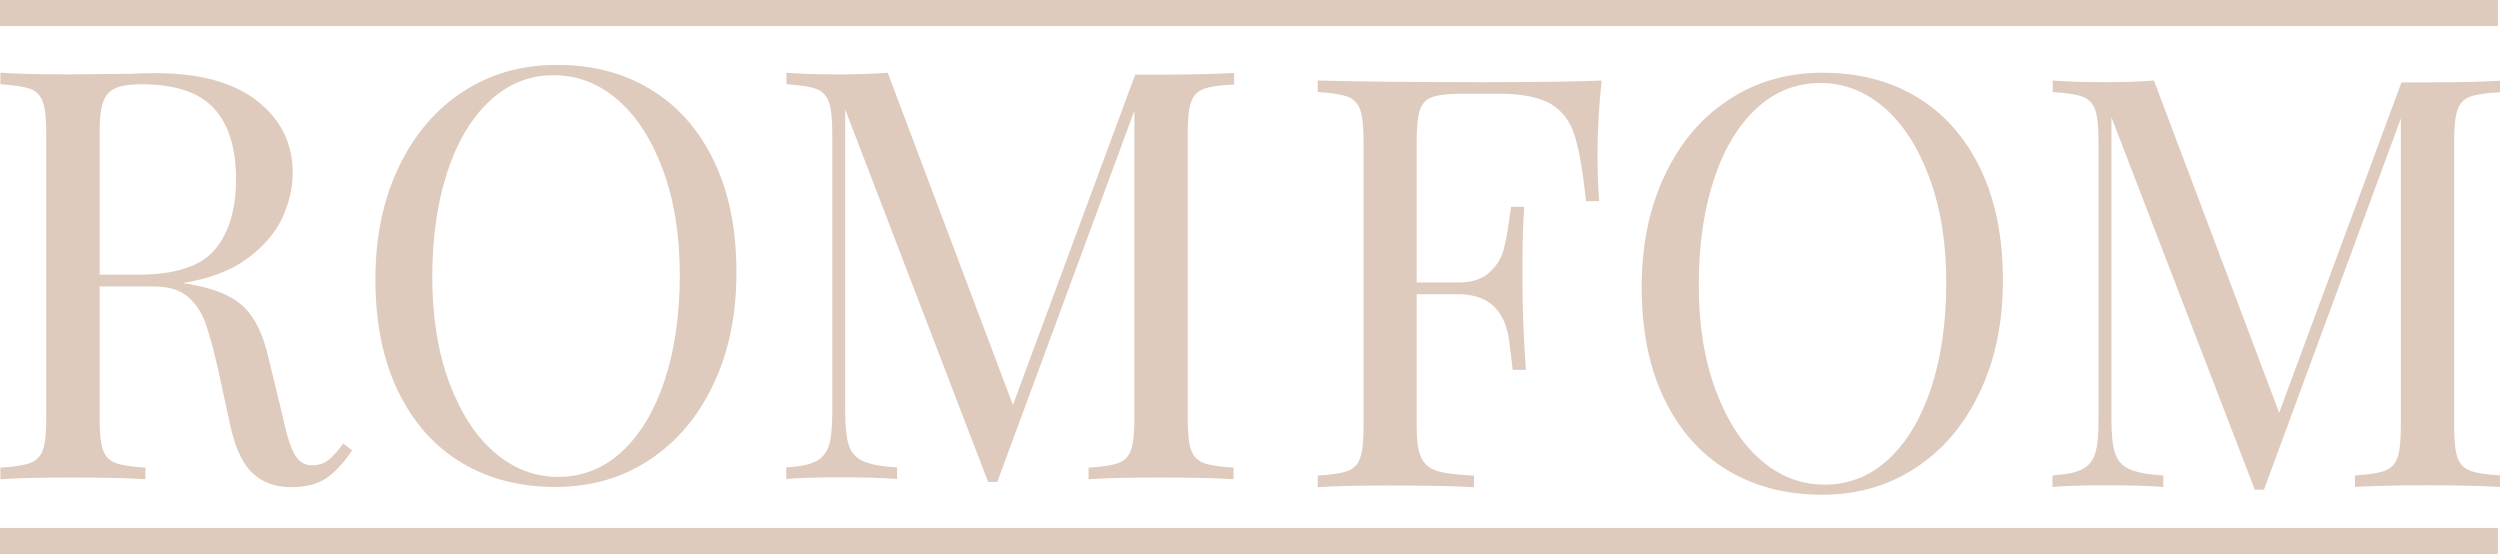
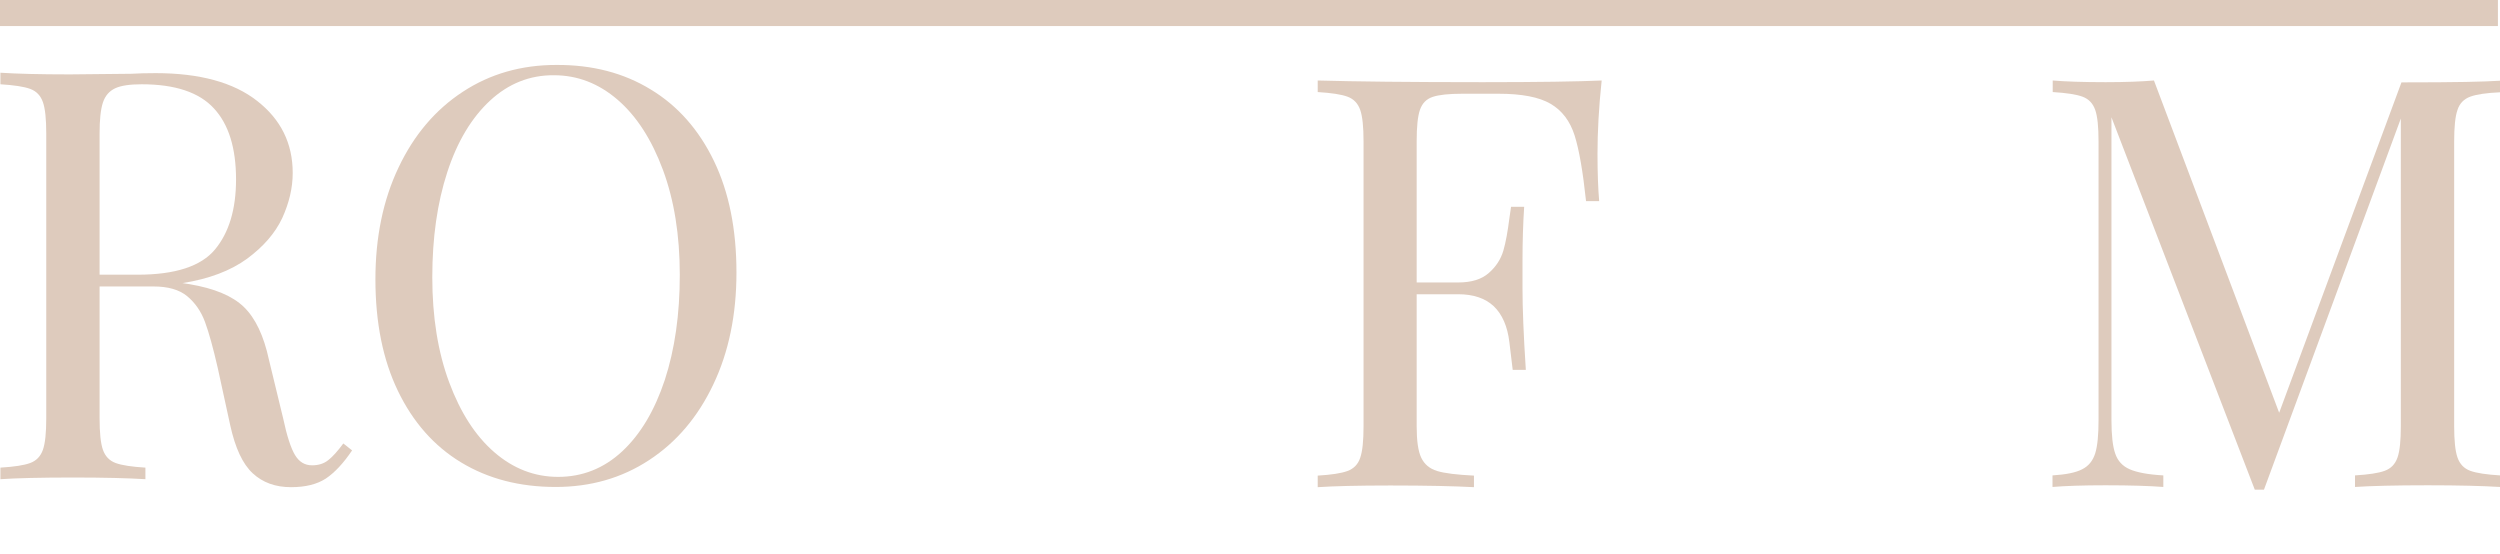
<svg xmlns="http://www.w3.org/2000/svg" width="415" height="92" viewBox="0 0 415 92" fill="none">
  <g clip-path="url(#clip0_1218_52)">
    <path d="M58.446 74.765C56.993 76.928 55.541 78.463 54.089 79.44C52.636 80.382 50.734 80.871 48.313 80.871C45.719 80.871 43.61 80.103 41.95 78.568C40.29 77.033 39.045 74.382 38.215 70.579L36.14 61.054C35.379 57.74 34.687 55.228 34.03 53.449C33.373 51.669 32.37 50.239 31.056 49.157C29.742 48.076 27.874 47.553 25.488 47.553H16.531V69.427C16.531 71.835 16.704 73.579 17.084 74.661C17.465 75.742 18.156 76.475 19.194 76.859C20.231 77.242 21.891 77.487 24.139 77.626V79.545C21.234 79.371 17.257 79.266 12.139 79.266C6.709 79.266 2.698 79.371 0.069 79.545V77.626C2.352 77.487 3.977 77.242 5.015 76.859C6.052 76.475 6.744 75.742 7.124 74.661C7.505 73.579 7.678 71.835 7.678 69.427V22.189C7.678 19.782 7.505 18.037 7.124 16.956C6.744 15.874 6.052 15.141 5.015 14.758C3.977 14.374 2.317 14.13 0.069 13.99V12.071C2.698 12.246 6.536 12.35 11.586 12.35L21.788 12.246C22.998 12.176 24.347 12.141 25.834 12.141C33.131 12.141 38.768 13.676 42.676 16.746C46.618 19.817 48.59 23.794 48.59 28.713C48.59 31.19 48.002 33.667 46.861 36.179C45.685 38.691 43.748 40.924 41.016 42.947C38.284 44.936 34.722 46.297 30.295 46.994L31.436 47.169C35.586 47.867 38.595 49.123 40.497 50.972C42.399 52.821 43.783 55.716 44.647 59.728L46.999 69.427C47.621 72.358 48.279 74.382 48.97 75.533C49.662 76.684 50.596 77.242 51.806 77.242C52.878 77.242 53.777 76.963 54.504 76.37C55.23 75.812 56.06 74.87 56.993 73.614L58.446 74.765ZM19.125 14.653C18.156 15.107 17.465 15.874 17.084 17.025C16.704 18.177 16.531 19.886 16.531 22.154V45.599H22.86C29.085 45.599 33.373 44.203 35.69 41.412C38.007 38.621 39.183 34.749 39.183 29.794C39.183 24.596 37.973 20.654 35.517 18.002C33.062 15.316 29.05 13.99 23.517 13.99C21.58 13.99 20.093 14.2 19.125 14.653Z" fill="#DECBBD" />
    <path d="M108.038 14.862C112.534 17.584 116.027 21.561 118.517 26.724C121.007 31.888 122.252 38.063 122.252 45.25C122.252 52.227 120.973 58.438 118.413 63.81C115.854 69.218 112.292 73.405 107.762 76.37C103.197 79.371 98.009 80.836 92.234 80.836C86.251 80.836 81.029 79.475 76.533 76.754C72.037 74.033 68.544 70.055 66.054 64.892C63.564 59.728 62.319 53.553 62.319 46.366C62.319 39.389 63.599 33.179 66.158 27.806C68.717 22.398 72.279 18.212 76.81 15.246C81.375 12.246 86.562 10.78 92.338 10.78C98.32 10.746 103.543 12.106 108.038 14.862ZM81.34 16.711C78.297 19.537 75.91 23.48 74.251 28.573C72.591 33.667 71.76 39.459 71.76 46.017C71.76 52.611 72.694 58.438 74.562 63.462C76.429 68.485 78.919 72.358 82.066 75.079C85.213 77.8 88.741 79.161 92.649 79.161C96.66 79.161 100.223 77.766 103.266 74.94C106.309 72.114 108.661 68.171 110.355 63.078C112.015 57.984 112.845 52.193 112.845 45.634C112.845 39.04 111.912 33.214 110.044 28.19C108.177 23.166 105.687 19.293 102.54 16.572C99.392 13.851 95.865 12.49 91.957 12.49C87.945 12.455 84.383 13.886 81.34 16.711Z" fill="#DECBBD" />
-     <path d="M199.822 14.758C198.785 15.141 198.093 15.874 197.713 16.956C197.332 18.037 197.16 19.782 197.16 22.189V69.427C197.16 71.835 197.332 73.579 197.713 74.661C198.093 75.742 198.785 76.475 199.822 76.859C200.86 77.242 202.52 77.487 204.768 77.626V79.545C201.863 79.371 197.886 79.266 192.767 79.266C187.338 79.266 183.326 79.371 180.698 79.545V77.626C182.98 77.487 184.606 77.242 185.643 76.859C186.681 76.475 187.407 75.742 187.753 74.661C188.133 73.579 188.306 71.835 188.306 69.427V18.386L165.55 79.999H164.029L140.305 18.177V68.451C140.305 70.928 140.512 72.777 140.927 73.963C141.342 75.184 142.137 76.056 143.348 76.579C144.558 77.103 146.391 77.452 148.916 77.591V79.51C146.633 79.336 143.452 79.231 139.302 79.231C135.532 79.231 132.592 79.336 130.517 79.51V77.591C132.731 77.452 134.356 77.138 135.428 76.579C136.5 76.056 137.227 75.149 137.607 73.928C137.987 72.707 138.16 70.858 138.16 68.451V22.189C138.16 19.782 137.987 18.037 137.607 16.956C137.227 15.874 136.535 15.141 135.497 14.758C134.46 14.374 132.8 14.13 130.552 13.99V12.071C132.627 12.246 135.567 12.35 139.336 12.35C142.622 12.35 145.285 12.246 147.36 12.071L168.144 67.229L188.445 12.385H192.871C197.955 12.385 201.967 12.281 204.872 12.106V14.025C202.52 14.13 200.86 14.374 199.822 14.758Z" fill="#DECBBD" />
    <path d="M265.185 25.573C265.185 28.748 265.289 31.364 265.462 33.388H263.283C262.764 28.504 262.142 24.875 261.381 22.468C260.62 20.096 259.306 18.351 257.404 17.235C255.502 16.118 252.631 15.56 248.723 15.56H242.775C240.493 15.56 238.867 15.735 237.83 16.083C236.792 16.432 236.1 17.13 235.72 18.212C235.34 19.293 235.167 21.038 235.167 23.445V46.89H242.049C244.262 46.89 245.957 46.366 247.133 45.32C248.343 44.273 249.138 43.017 249.553 41.621C249.968 40.191 250.28 38.412 250.556 36.249L250.833 34.33H253.012C252.839 36.981 252.735 39.982 252.735 43.296V47.867C252.735 51.111 252.908 55.612 253.288 61.403H251.11C251.04 60.95 250.868 59.414 250.556 56.798C250.245 54.181 249.38 52.193 247.963 50.832C246.545 49.506 244.573 48.843 242.049 48.843H235.167V70.753C235.167 73.16 235.409 74.905 235.928 75.986C236.446 77.068 237.311 77.8 238.556 78.184C239.801 78.568 241.876 78.812 244.677 78.952V80.871C241.392 80.696 236.792 80.591 230.809 80.591C225.38 80.591 221.368 80.696 218.74 80.871V78.952C221.022 78.812 222.648 78.568 223.685 78.184C224.723 77.8 225.449 77.068 225.795 75.986C226.175 74.905 226.348 73.16 226.348 70.753V23.48C226.348 21.072 226.175 19.328 225.795 18.247C225.414 17.165 224.723 16.432 223.685 16.049C222.648 15.665 220.988 15.421 218.74 15.281V13.362C224.895 13.537 234.025 13.641 246.13 13.641C255.398 13.641 261.969 13.537 265.877 13.362C265.393 17.898 265.185 21.945 265.185 25.573Z" fill="#DECBBD" />
-     <path d="M318.27 16.153C322.766 18.875 326.259 22.852 328.749 28.015C331.239 33.179 332.484 39.354 332.484 46.541C332.484 53.518 331.205 59.728 328.645 65.101C326.086 70.509 322.524 74.695 317.994 77.661C313.429 80.661 308.241 82.127 302.466 82.127C296.483 82.127 291.261 80.766 286.73 78.045C282.235 75.323 278.742 71.346 276.252 66.183C273.762 61.019 272.517 54.844 272.517 47.657C272.517 40.68 273.796 34.469 276.355 29.097C278.915 23.689 282.442 19.503 287.007 16.537C291.572 13.537 296.76 12.071 302.535 12.071C308.553 12.071 313.775 13.432 318.27 16.153ZM291.572 18.002C288.529 20.828 286.143 24.771 284.483 29.864C282.823 34.958 281.993 40.749 281.993 47.308C281.993 53.902 282.926 59.728 284.794 64.752C286.661 69.776 289.151 73.649 292.298 76.37C295.445 79.091 298.973 80.452 302.881 80.452C306.893 80.452 310.455 79.056 313.498 76.231C316.541 73.405 318.893 69.462 320.588 64.369C322.248 59.275 323.078 53.483 323.078 46.925C323.078 40.331 322.144 34.504 320.276 29.48C318.409 24.457 315.919 20.584 312.772 17.863C309.625 15.141 306.097 13.781 302.189 13.781C298.143 13.781 294.615 15.176 291.572 18.002Z" fill="#DECBBD" />
-     <path d="M410.055 16.049C409.017 16.432 408.291 17.165 407.945 18.247C407.565 19.328 407.392 21.072 407.392 23.48V70.718C407.392 73.126 407.565 74.87 407.945 75.951C408.326 77.033 409.017 77.766 410.055 78.149C411.092 78.533 412.752 78.777 415 78.917V80.836C412.095 80.661 408.118 80.557 403 80.557C397.57 80.557 393.558 80.661 390.93 80.836V78.917C393.213 78.777 394.838 78.533 395.875 78.149C396.913 77.766 397.605 77.033 397.985 75.951C398.366 74.87 398.538 73.126 398.538 70.718V19.677L375.817 81.289H374.296L350.502 19.468V69.776C350.502 72.253 350.71 74.102 351.125 75.288C351.54 76.51 352.335 77.382 353.545 77.905C354.756 78.428 356.589 78.777 359.113 78.917V80.836C356.831 80.661 353.649 80.557 349.499 80.557C345.73 80.557 342.79 80.661 340.715 80.836V78.917C342.928 78.777 344.554 78.463 345.626 77.905C346.698 77.382 347.424 76.475 347.805 75.254C348.185 74.033 348.358 72.183 348.358 69.776V23.48C348.358 21.072 348.185 19.328 347.805 18.247C347.424 17.165 346.733 16.432 345.695 16.049C344.658 15.665 342.998 15.421 340.75 15.281V13.362C342.825 13.537 345.764 13.641 349.534 13.641C352.819 13.641 355.482 13.537 357.557 13.362L378.342 68.52L398.642 13.676H403.069C408.153 13.676 412.164 13.572 415.069 13.397V15.316C412.718 15.421 411.092 15.665 410.055 16.049Z" fill="#DECBBD" />
+     <path d="M410.055 16.049C409.017 16.432 408.291 17.165 407.945 18.247C407.565 19.328 407.392 21.072 407.392 23.48V70.718C407.392 73.126 407.565 74.87 407.945 75.951C408.326 77.033 409.017 77.766 410.055 78.149C411.092 78.533 412.752 78.777 415 78.917V80.836C412.095 80.661 408.118 80.557 403 80.557C397.57 80.557 393.558 80.661 390.93 80.836V78.917C393.213 78.777 394.838 78.533 395.875 78.149C396.913 77.766 397.605 77.033 397.985 75.951C398.366 74.87 398.538 73.126 398.538 70.718V19.677L375.817 81.289H374.296L350.502 19.468V69.776C350.502 72.253 350.71 74.102 351.125 75.288C351.54 76.51 352.335 77.382 353.545 77.905C354.756 78.428 356.589 78.777 359.113 78.917V80.836C356.831 80.661 353.649 80.557 349.499 80.557C345.73 80.557 342.79 80.661 340.715 80.836V78.917C342.928 78.777 344.554 78.463 345.626 77.905C346.698 77.382 347.424 76.475 347.805 75.254C348.185 74.033 348.358 72.183 348.358 69.776V23.48C348.358 21.072 348.185 19.328 347.805 18.247C347.424 17.165 346.733 16.432 345.695 16.049C344.658 15.665 342.998 15.421 340.75 15.281V13.362C342.825 13.537 345.764 13.641 349.534 13.641C352.819 13.641 355.482 13.537 357.557 13.362L378.342 68.52L398.642 13.676C408.153 13.676 412.164 13.572 415.069 13.397V15.316C412.718 15.421 411.092 15.665 410.055 16.049Z" fill="#DECBBD" />
    <path d="M414.654 0H0V4.326H414.654V0Z" fill="#DECBBD" />
-     <path d="M414.654 87.639H0V91.965H414.654V87.639Z" fill="#DECBBD" />
  </g>
  <defs>
    <clipPath id="clip0_1218_52">
      <rect width="415" height="92" fill="white" />
    </clipPath>
  </defs>
</svg>